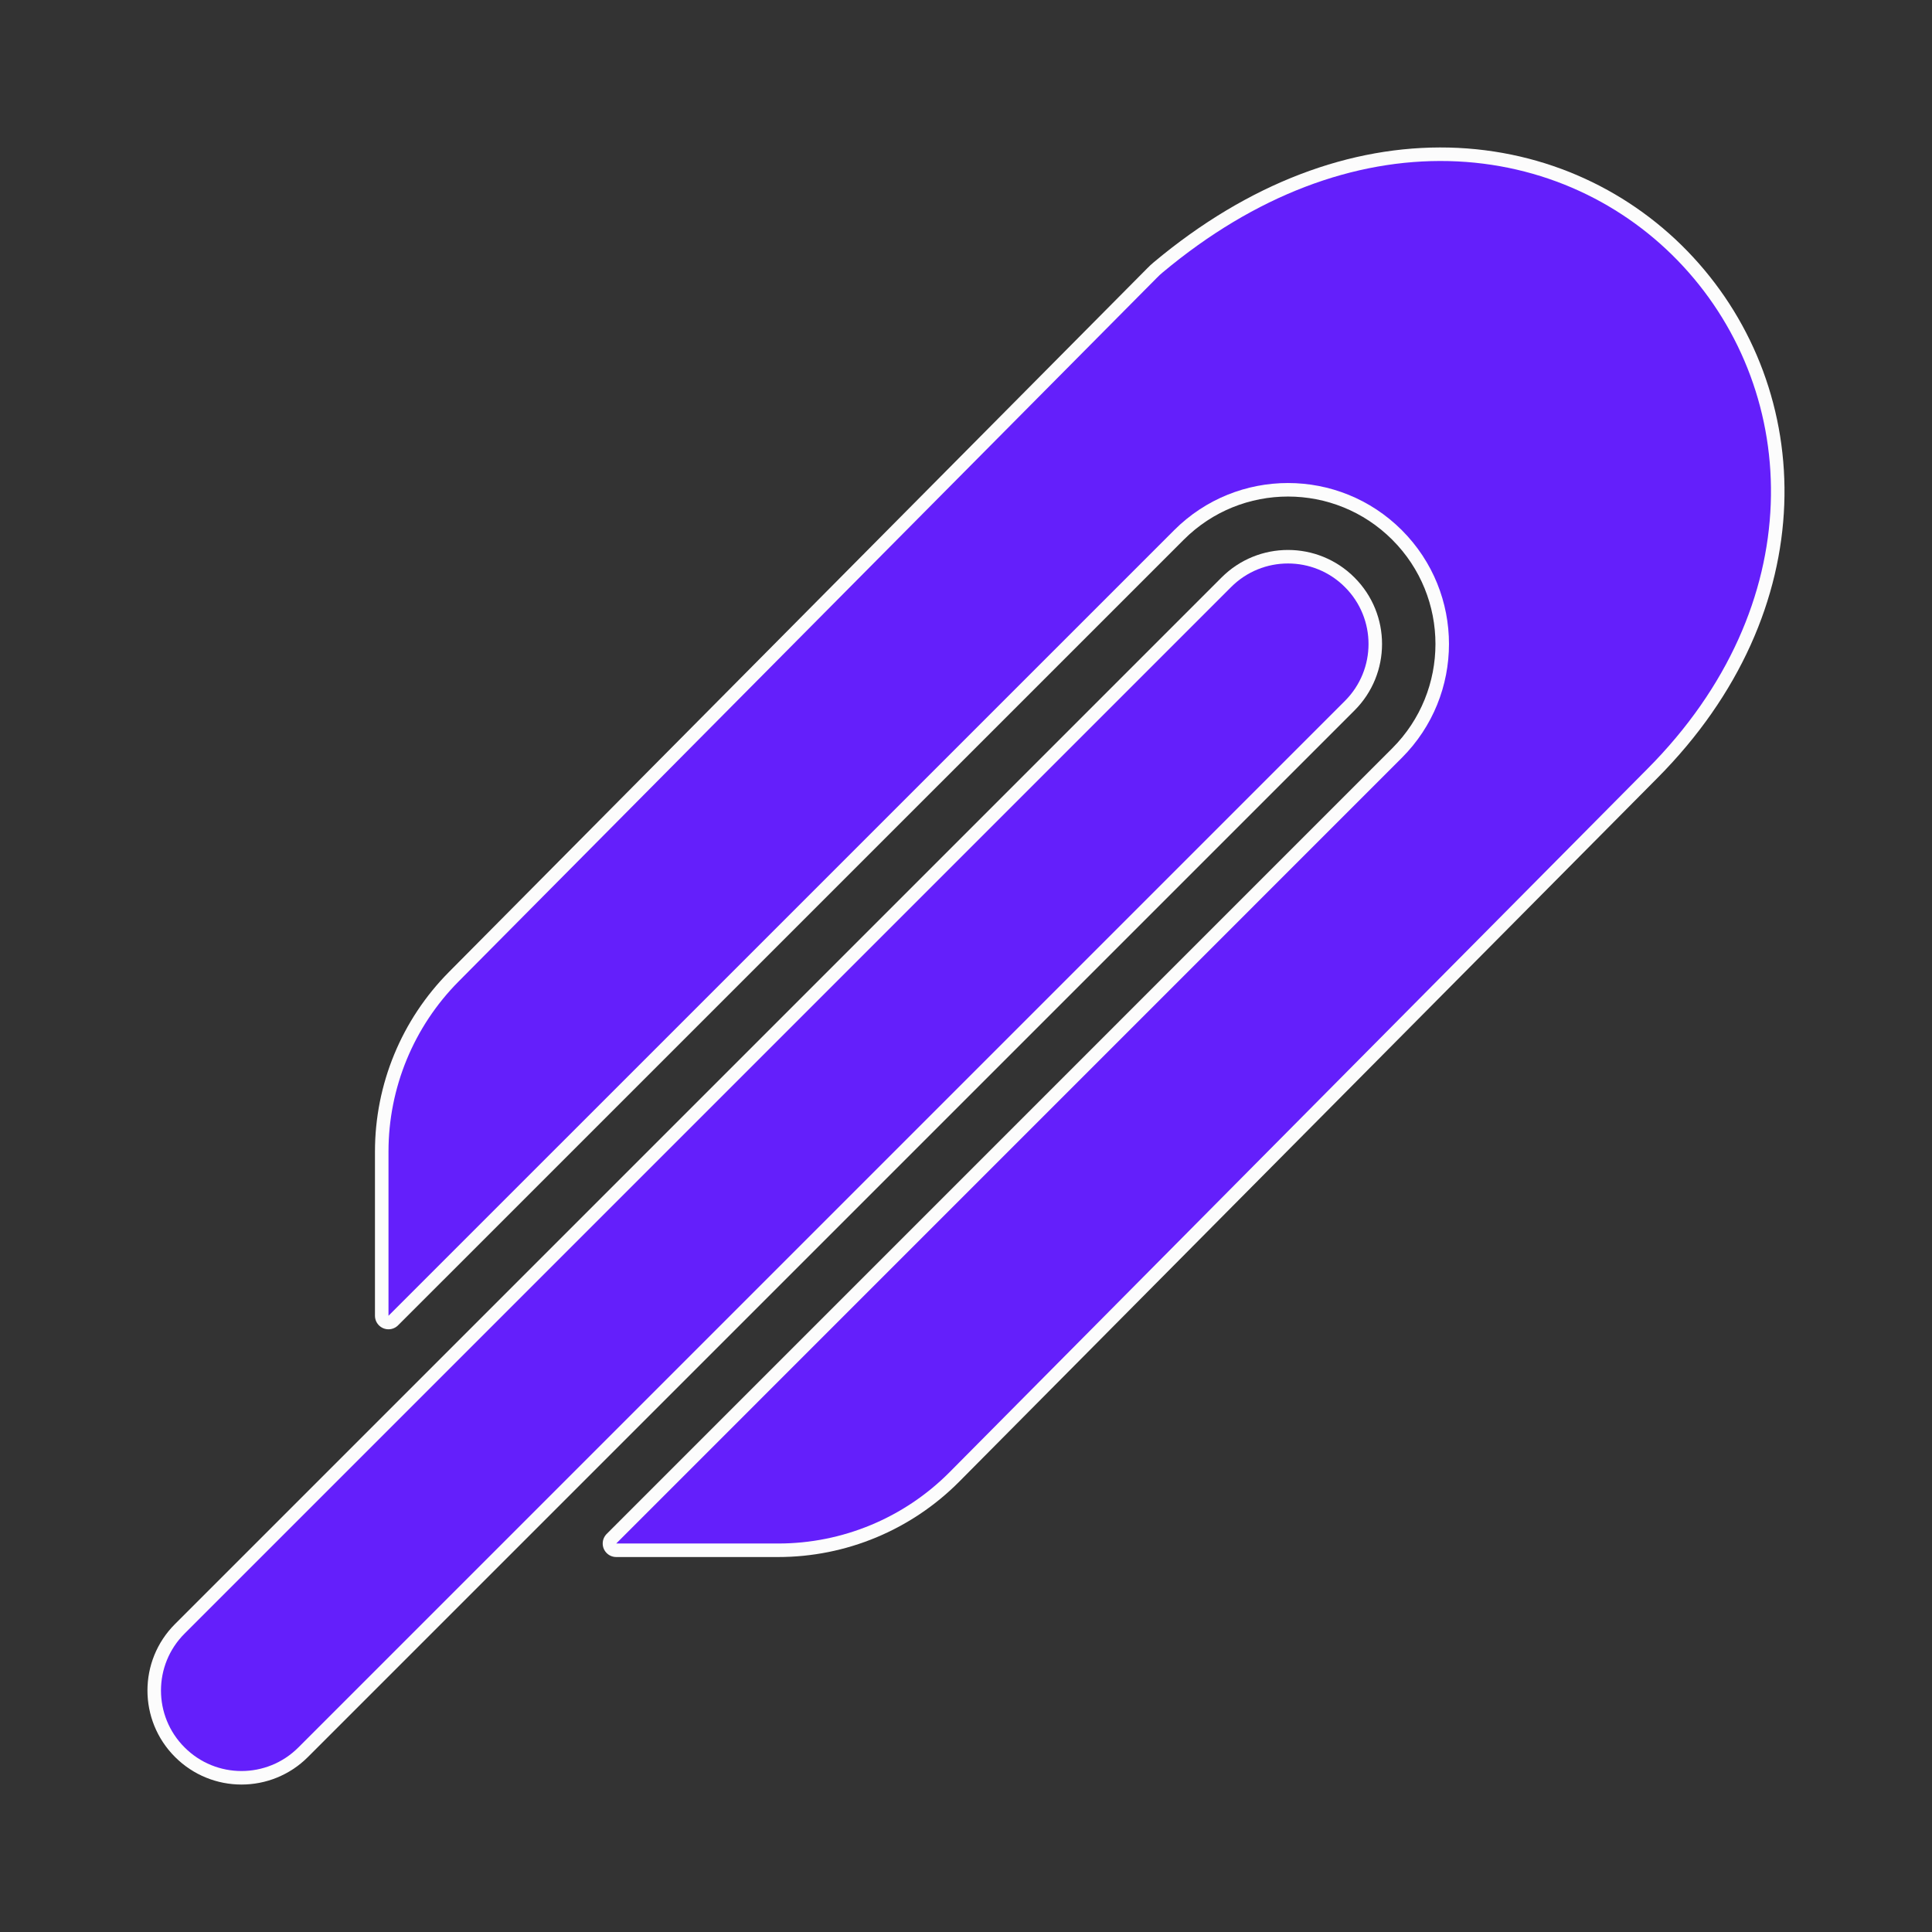
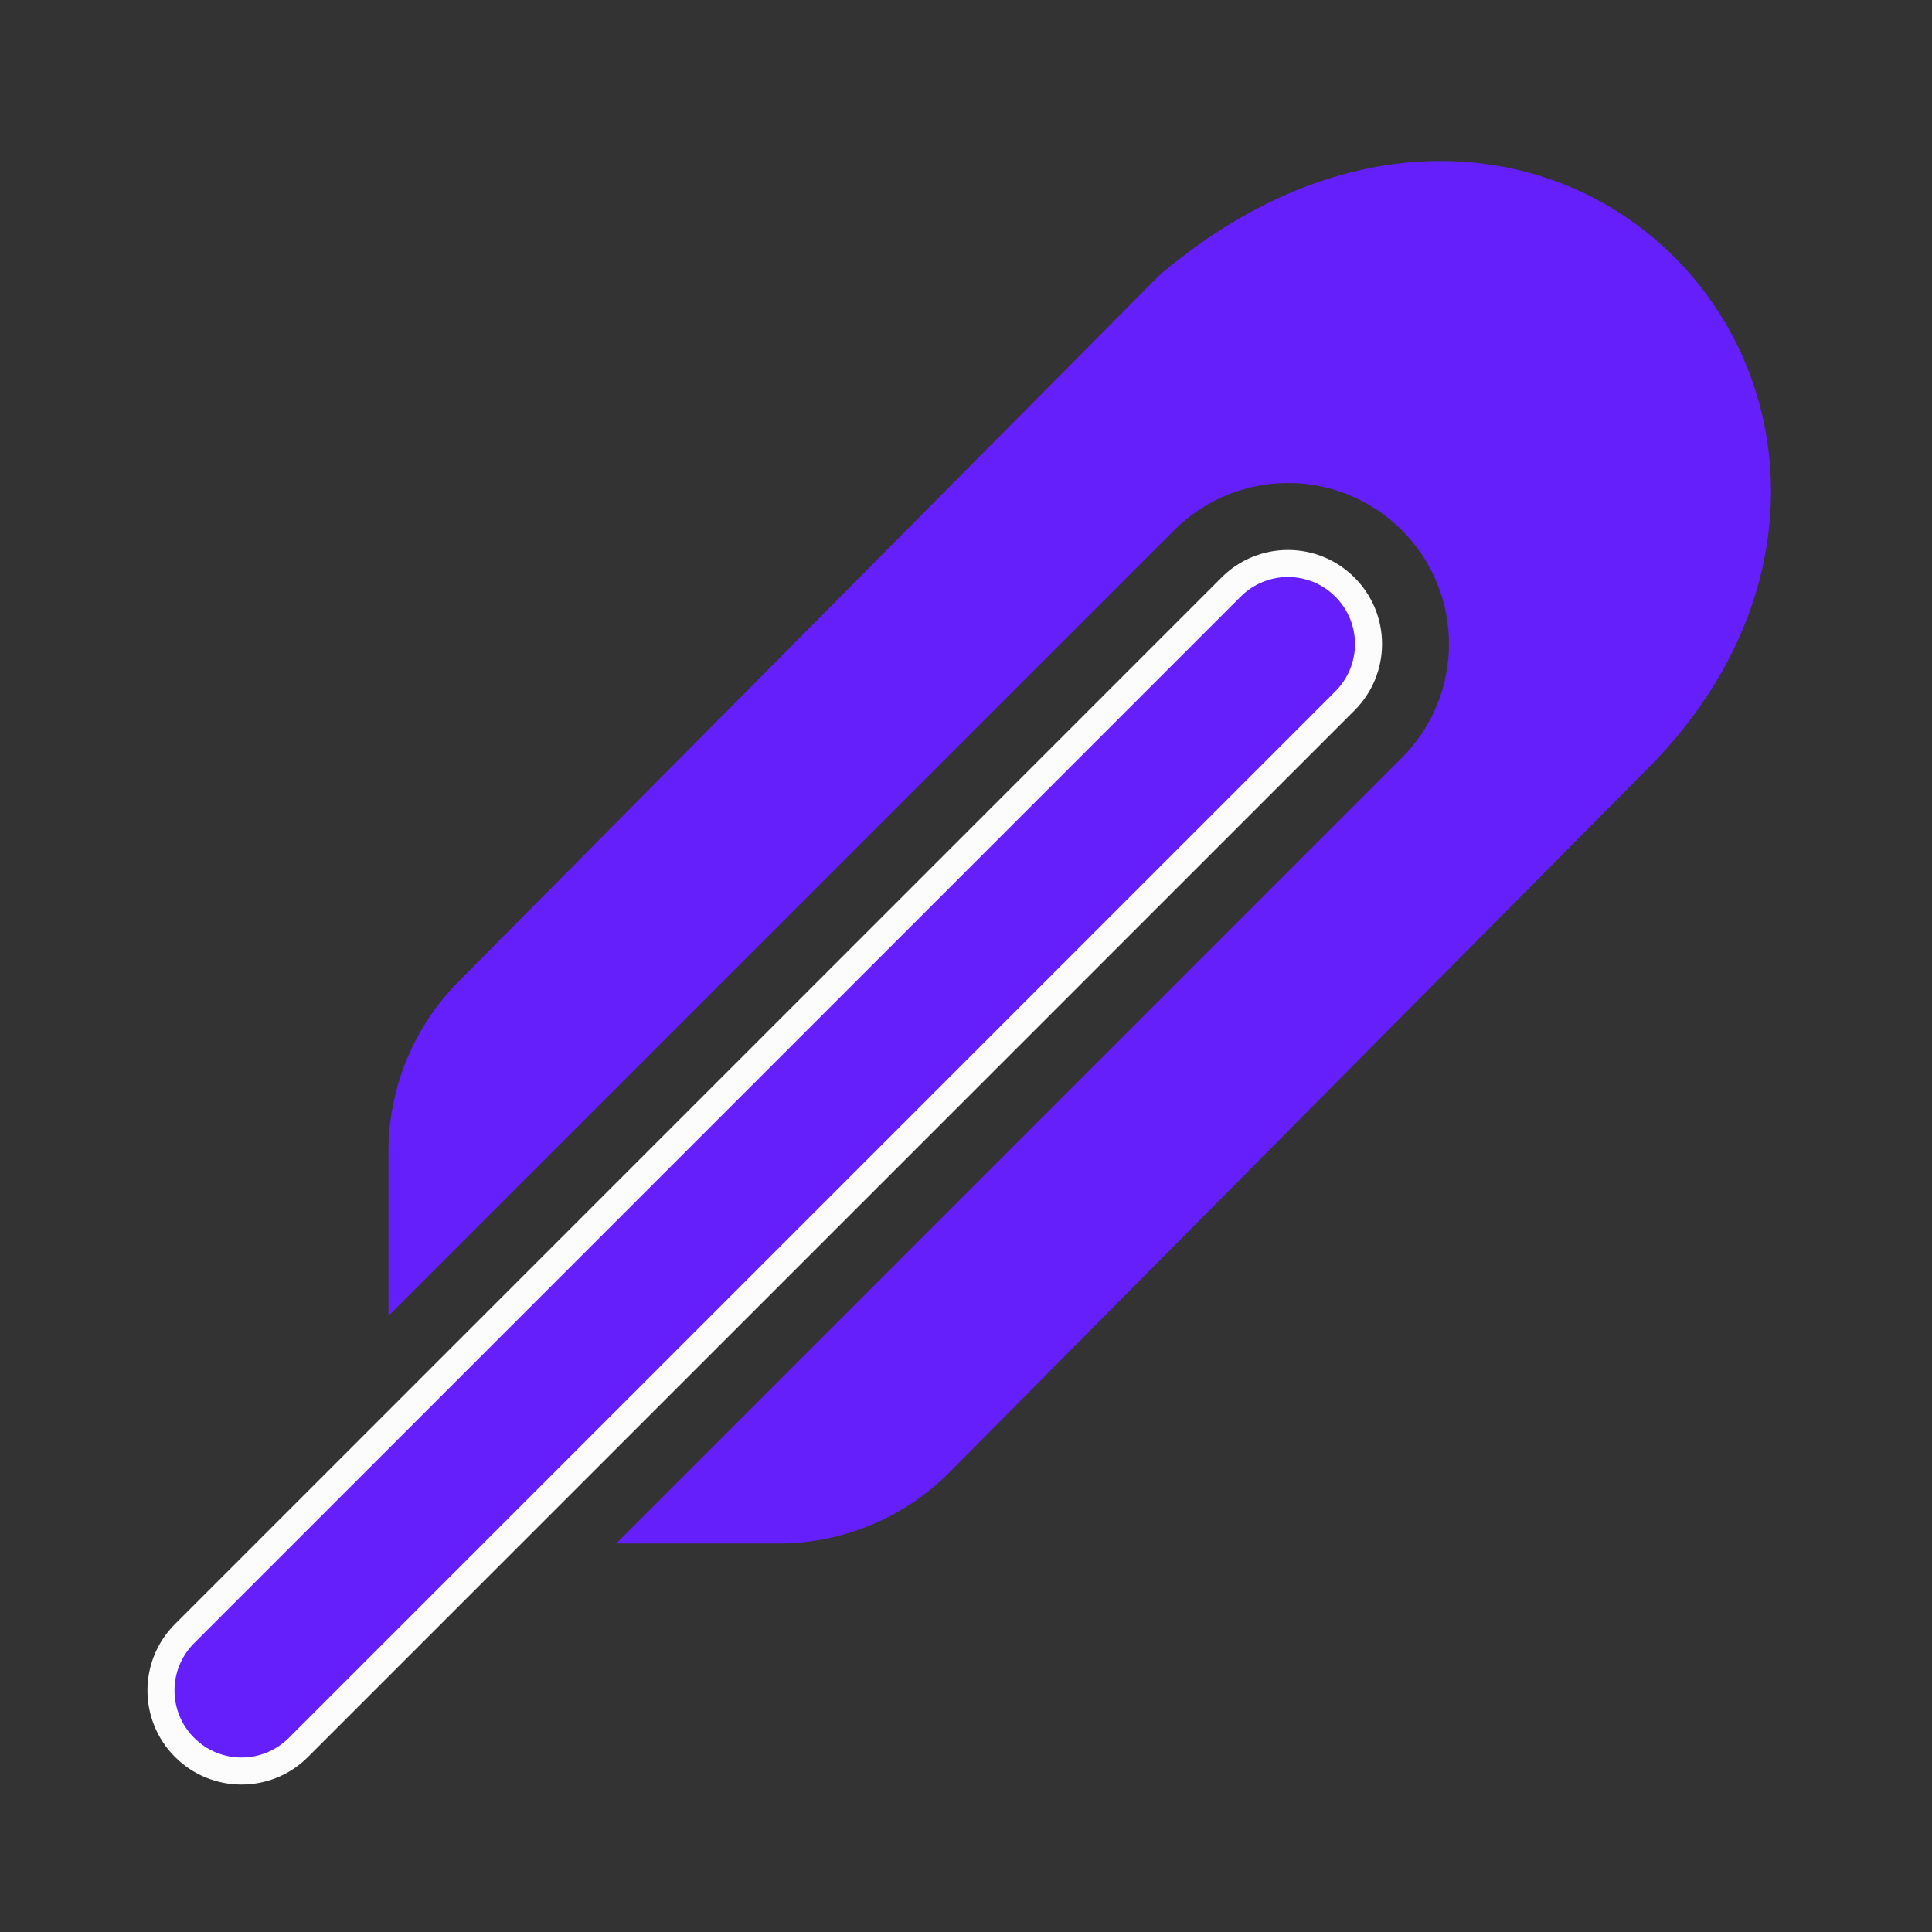
<svg xmlns="http://www.w3.org/2000/svg" width="80px" height="80px" viewBox="0 0 24 24" fill="none" stroke="#ffffff" stroke-width="0">
  <rect x="0" y="0" width="24" height="24" fill="#333333" stroke="none" />
  <g id="SVGRepo_bgCarrier" stroke-width="0" />
  <g id="SVGRepo_tracerCarrier" stroke-linecap="round" stroke-linejoin="round" stroke="#fcfcfc" stroke-width="0.336">
    <path fill-rule="evenodd" clip-rule="evenodd" d="M16.707 7.293C17.098 7.683 17.098 8.317 16.707 8.707L3.707 21.707C3.317 22.098 2.683 22.098 2.293 21.707C1.902 21.317 1.902 20.683 2.293 20.293L15.293 7.293C15.683 6.902 16.317 6.902 16.707 7.293Z" fill="#641ffb" />
-     <path d="M11.797 18.287L20.465 9.551C22.488 7.519 22.379 4.897 20.908 3.307C20.187 2.527 19.161 2.029 17.996 2.001C16.827 1.974 15.596 2.42 14.441 3.386C14.417 3.406 14.394 3.427 14.373 3.449L5.697 12.192C5.139 12.754 4.826 13.514 4.826 14.305V16.345L14.586 6.586C15.367 5.805 16.633 5.805 17.414 6.586C18.195 7.367 18.195 8.633 17.414 9.414L7.655 19.174L9.667 19.174C10.467 19.174 11.233 18.855 11.797 18.287Z" fill="#641ffb" />
  </g>
  <g id="SVGRepo_iconCarrier">
-     <path fill-rule="evenodd" clip-rule="evenodd" d="M16.707 7.293C17.098 7.683 17.098 8.317 16.707 8.707L3.707 21.707C3.317 22.098 2.683 22.098 2.293 21.707C1.902 21.317 1.902 20.683 2.293 20.293L15.293 7.293C15.683 6.902 16.317 6.902 16.707 7.293Z" fill="#641ffb" />
    <path d="M11.797 18.287L20.465 9.551C22.488 7.519 22.379 4.897 20.908 3.307C20.187 2.527 19.161 2.029 17.996 2.001C16.827 1.974 15.596 2.42 14.441 3.386C14.417 3.406 14.394 3.427 14.373 3.449L5.697 12.192C5.139 12.754 4.826 13.514 4.826 14.305V16.345L14.586 6.586C15.367 5.805 16.633 5.805 17.414 6.586C18.195 7.367 18.195 8.633 17.414 9.414L7.655 19.174L9.667 19.174C10.467 19.174 11.233 18.855 11.797 18.287Z" fill="#641ffb" />
  </g>
</svg>